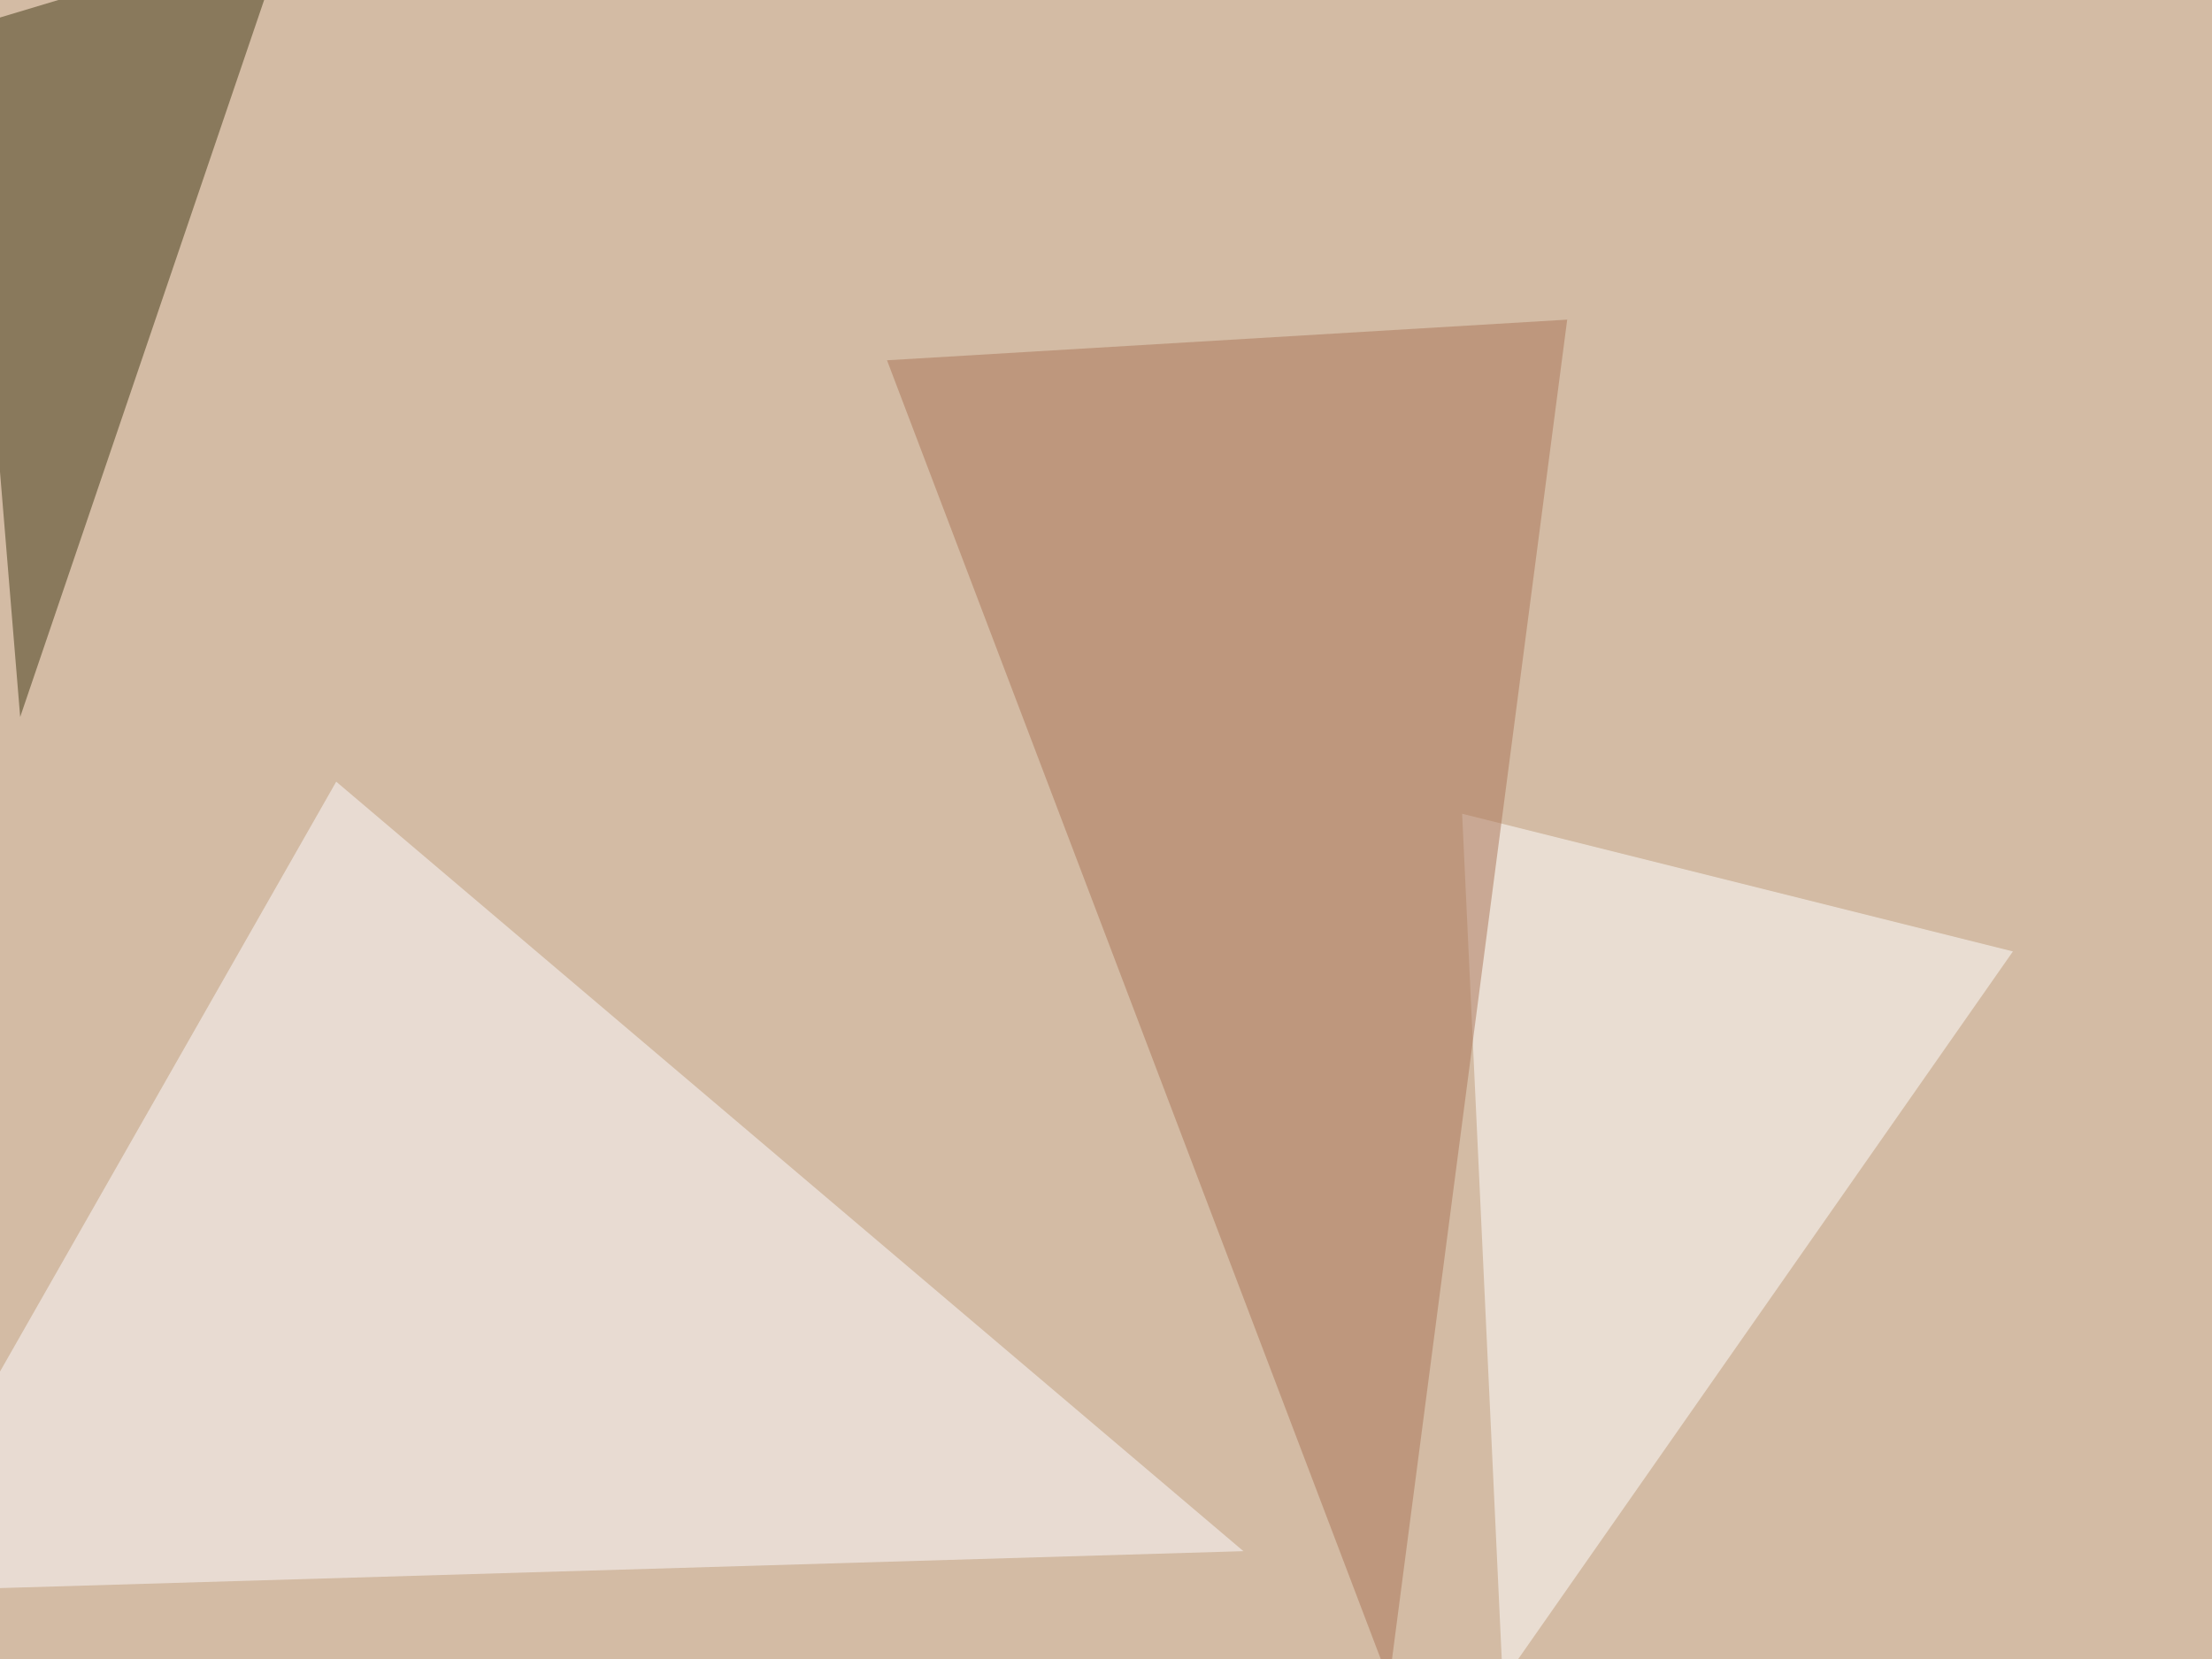
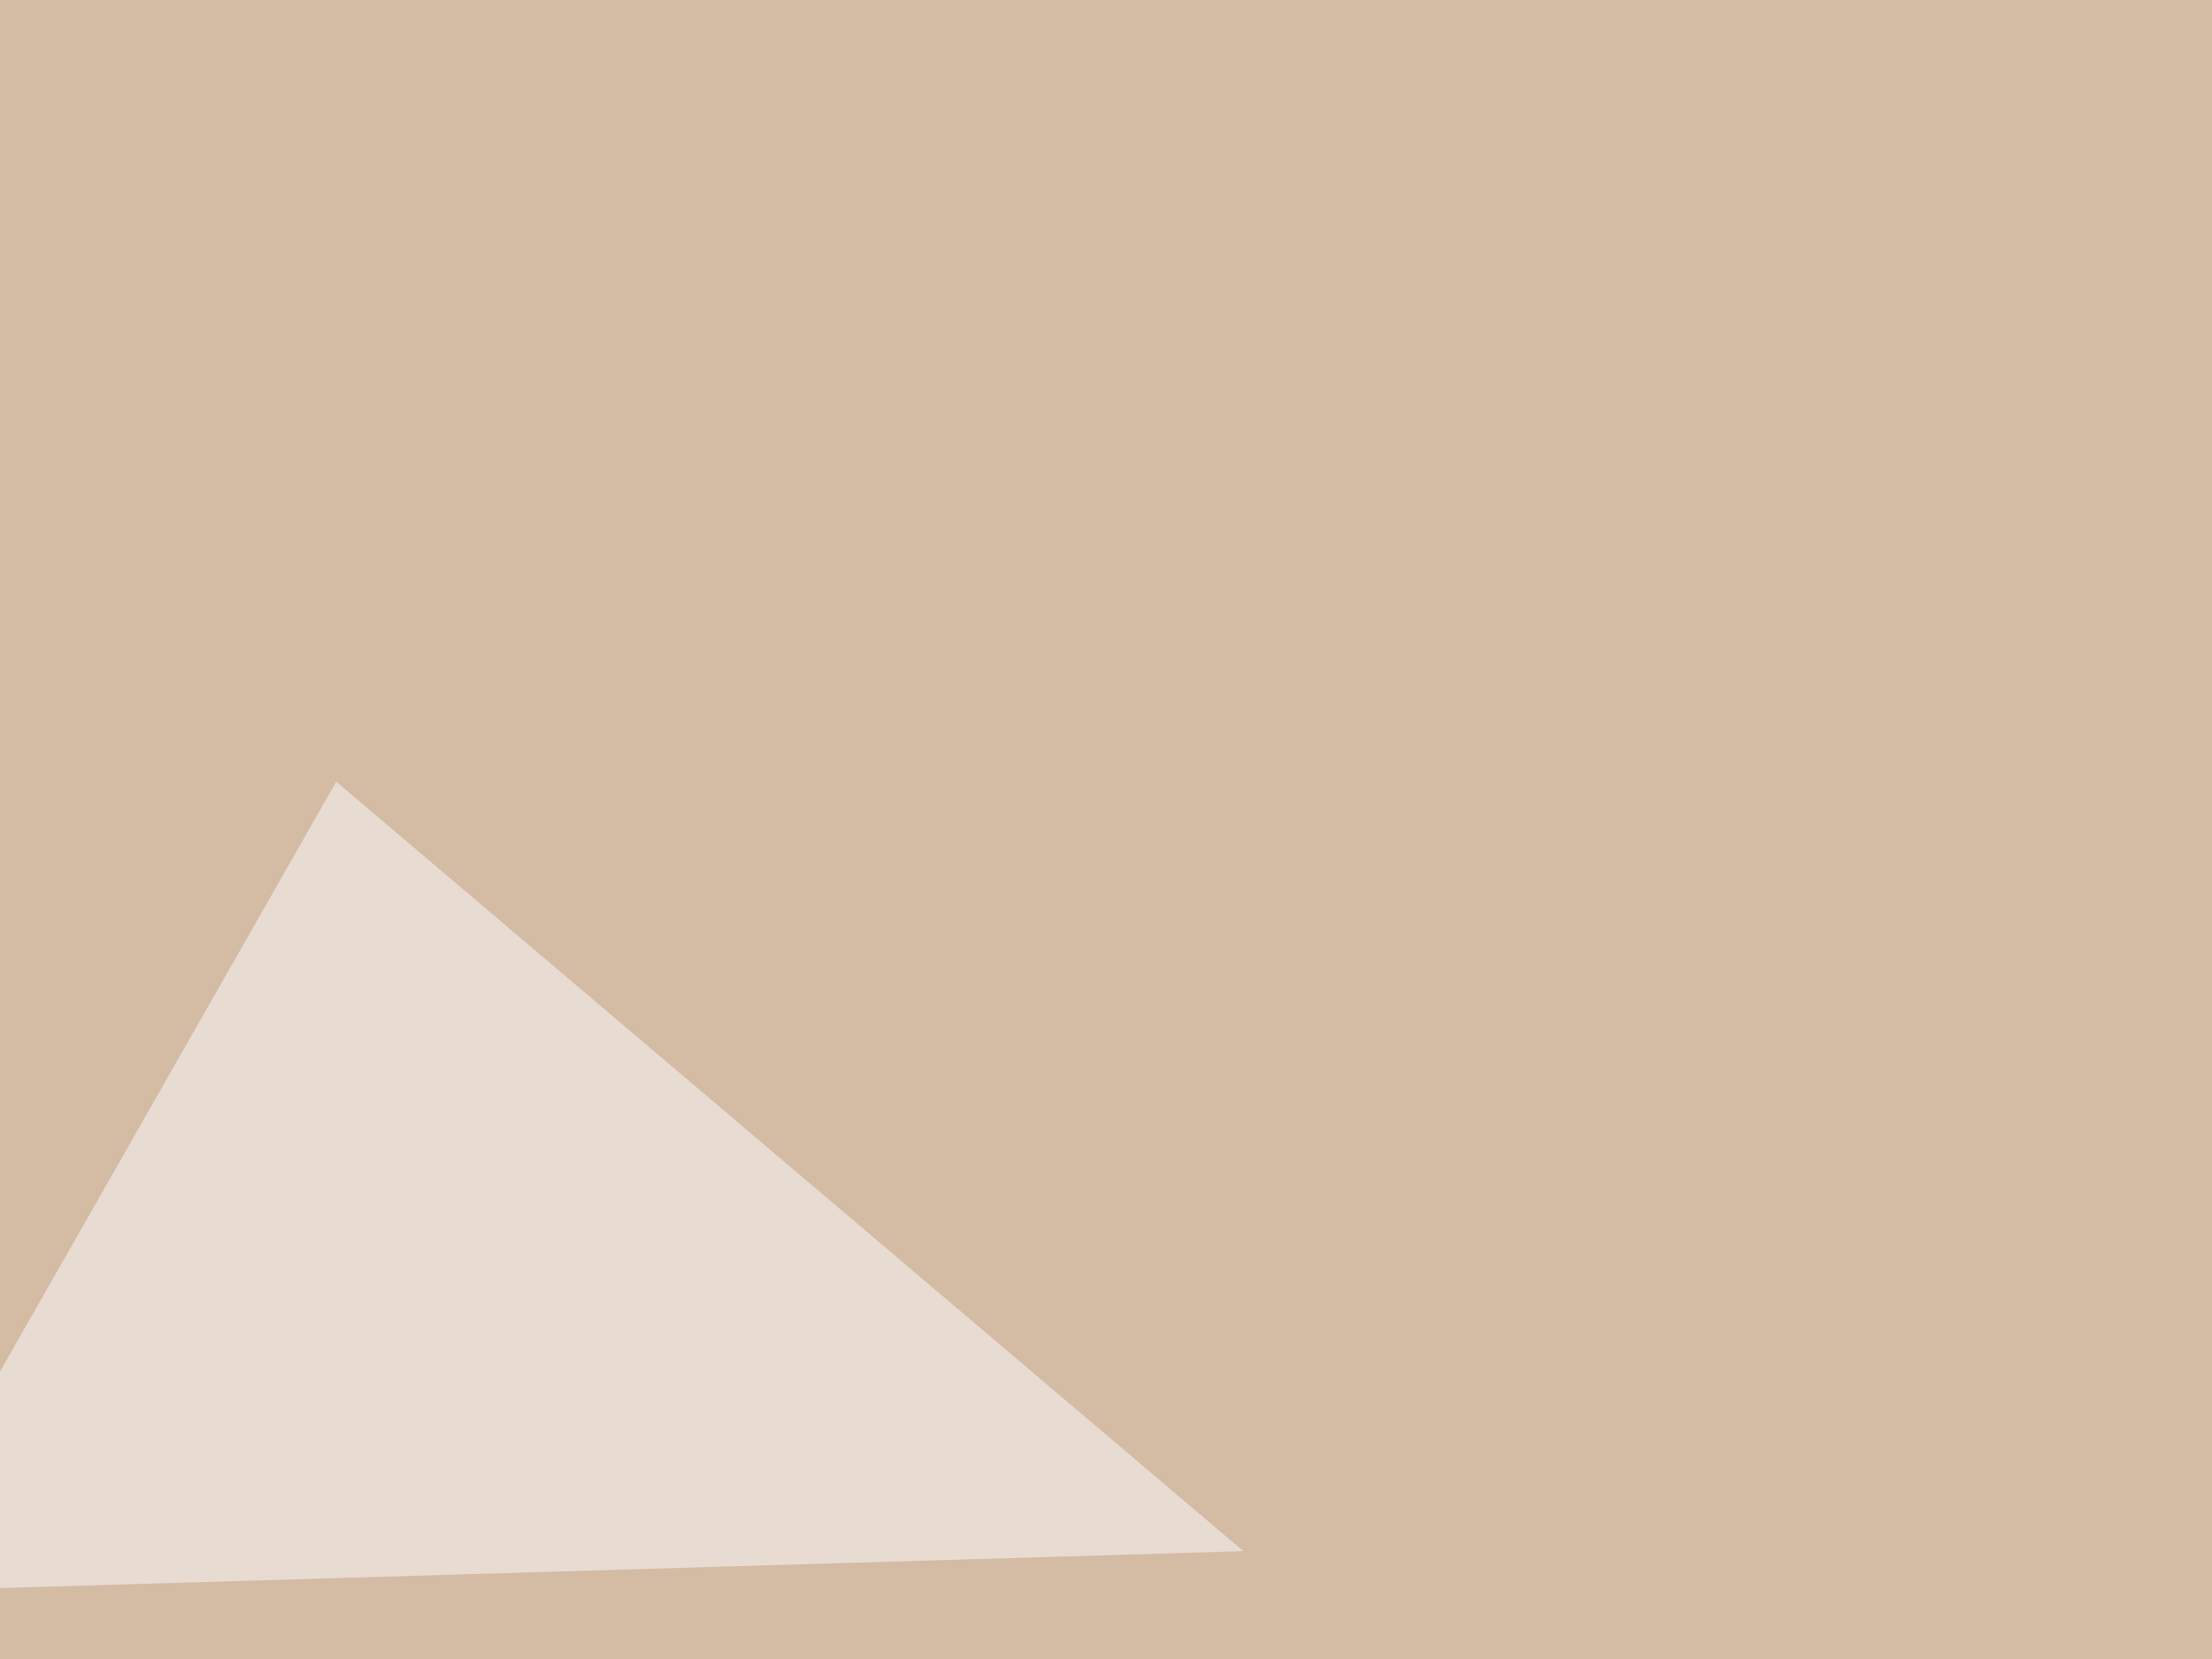
<svg xmlns="http://www.w3.org/2000/svg" width="800" height="600">
  <filter id="a">
    <feGaussianBlur stdDeviation="55" />
  </filter>
  <rect width="100%" height="100%" fill="#d3bba4" />
  <g filter="url(#a)">
    <g fill-opacity=".5">
      <path fill="#fefcff" d="M-45.4 575.7l167-293L449.7 561z" />
-       <path fill="#403915" d="M104-24.9L7.3 259.3l-20.5-249z" />
-       <path fill="#fff" d="M543.5 608L728 344.1l-199.2-49.8z" />
-       <path fill="#ab7556" d="M502.4 608L320.8 130.3l246-14.7z" />
    </g>
  </g>
</svg>